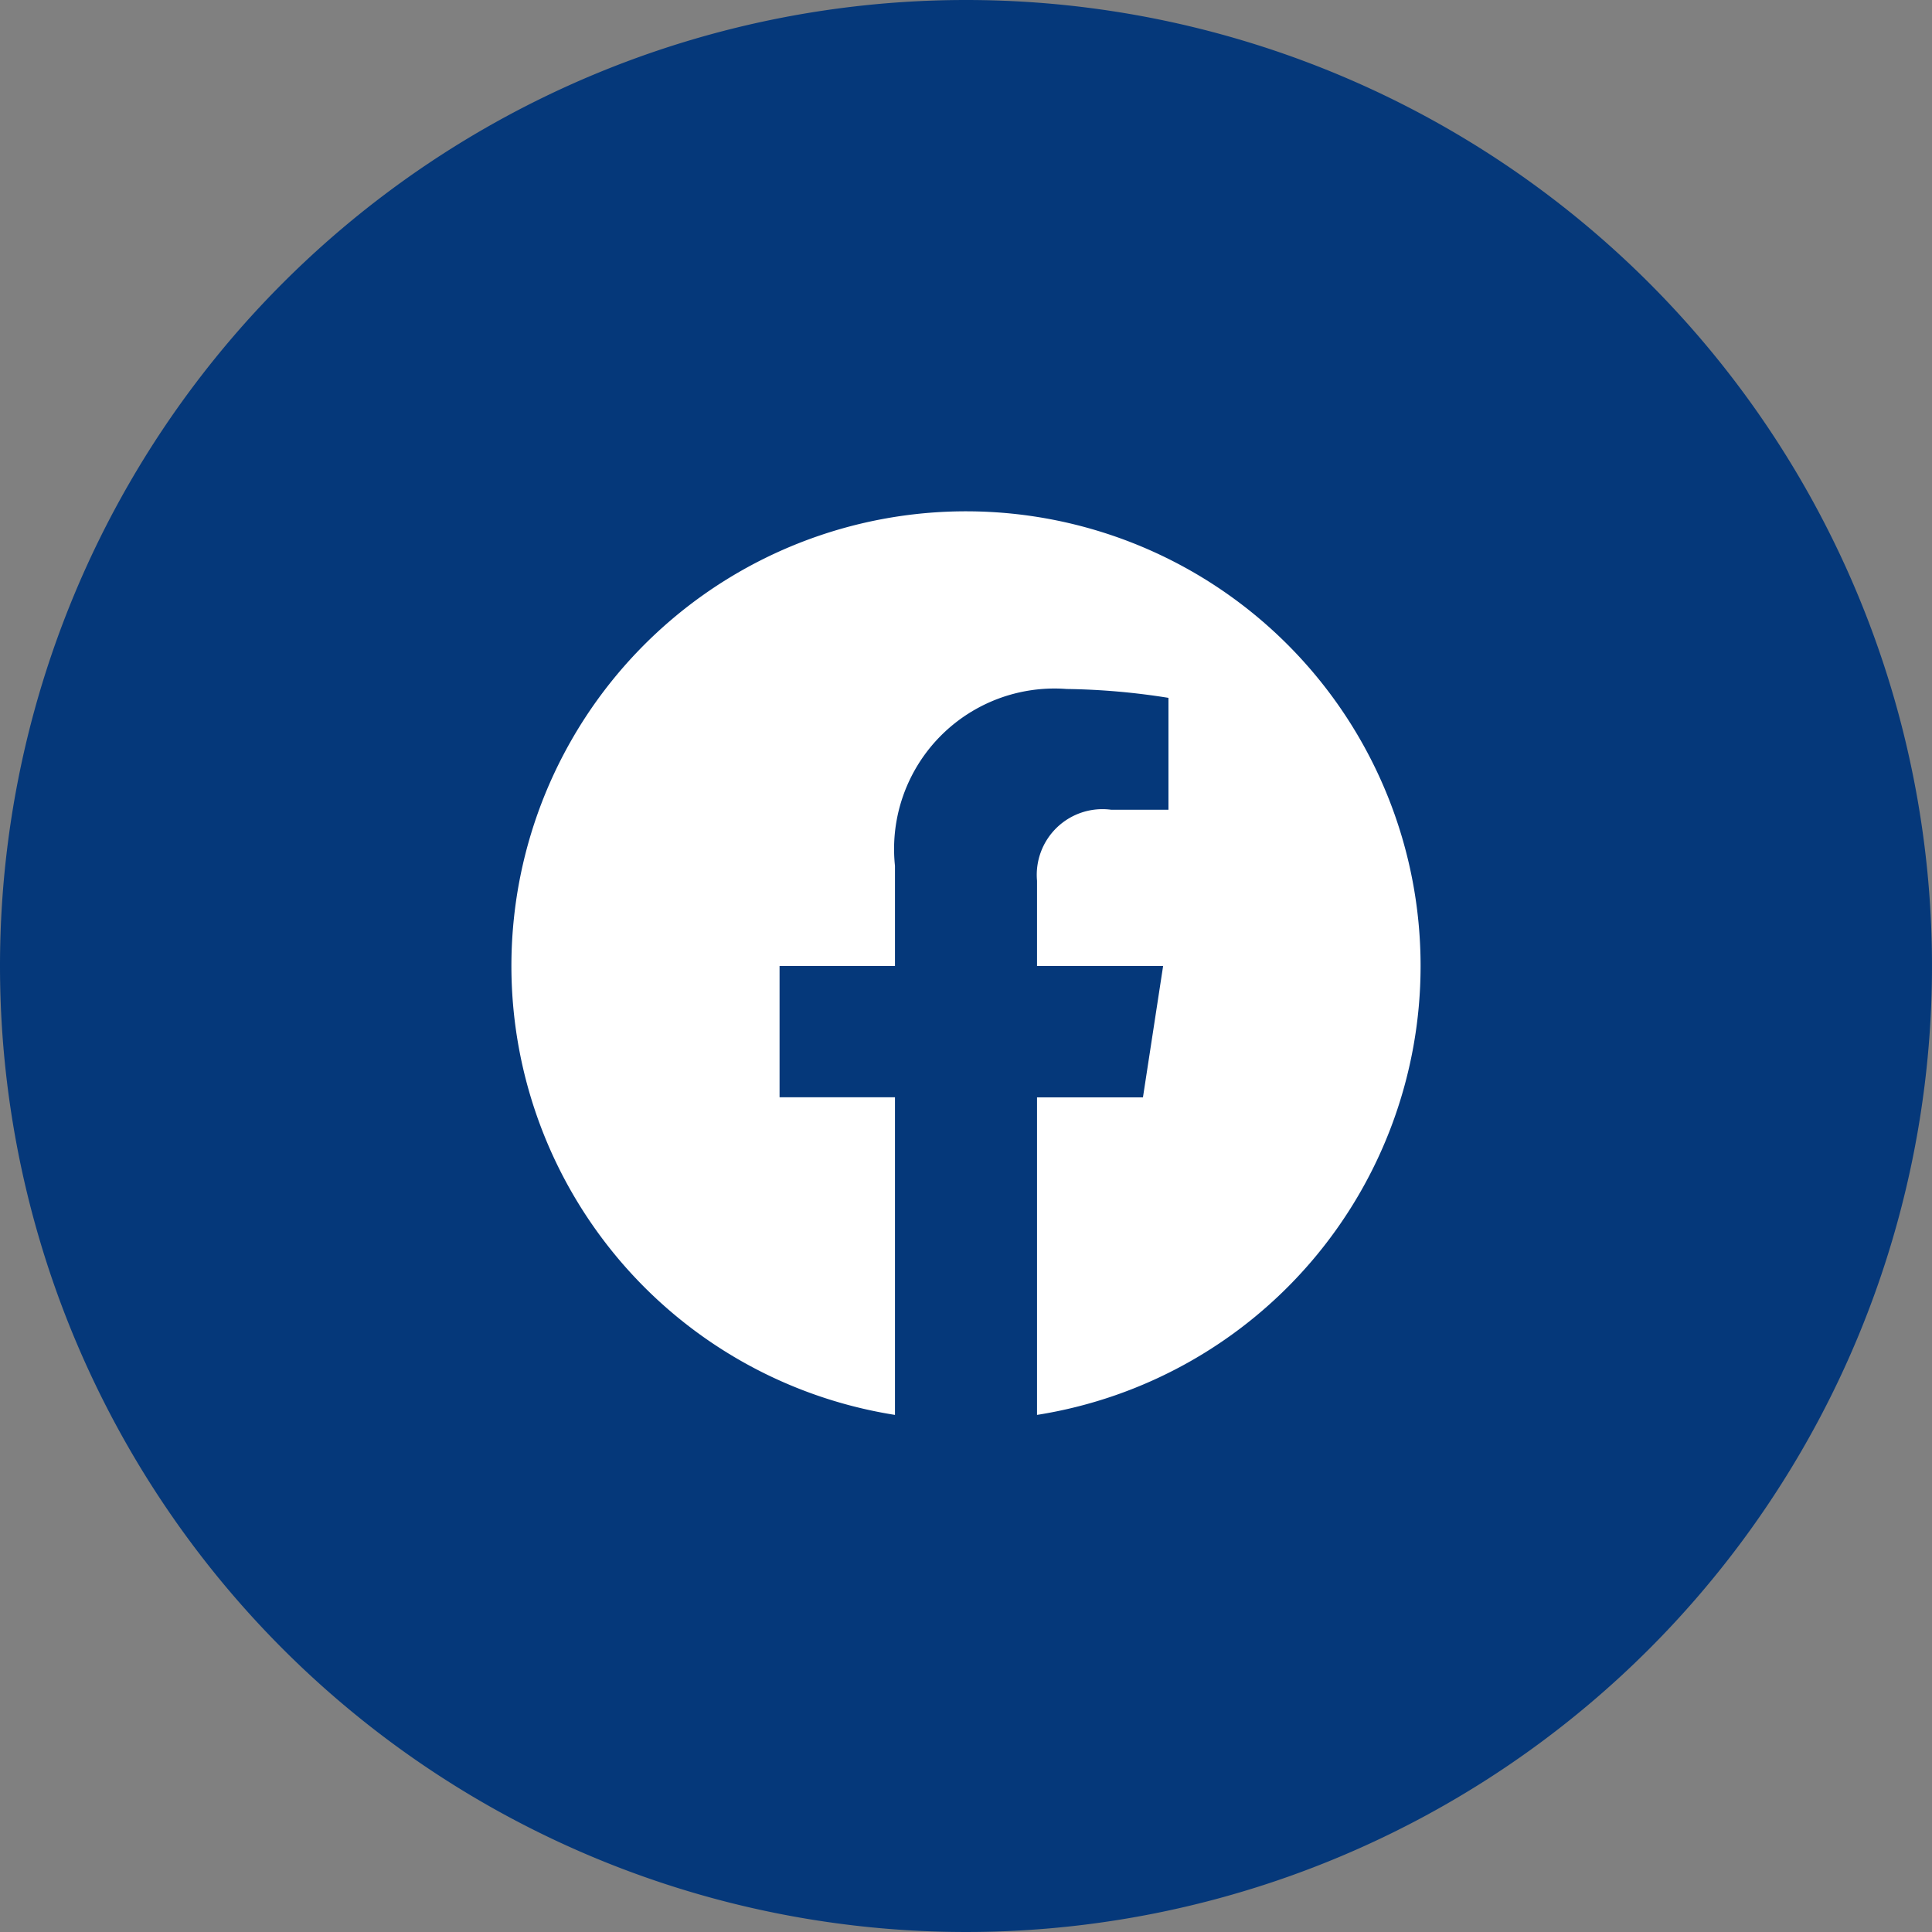
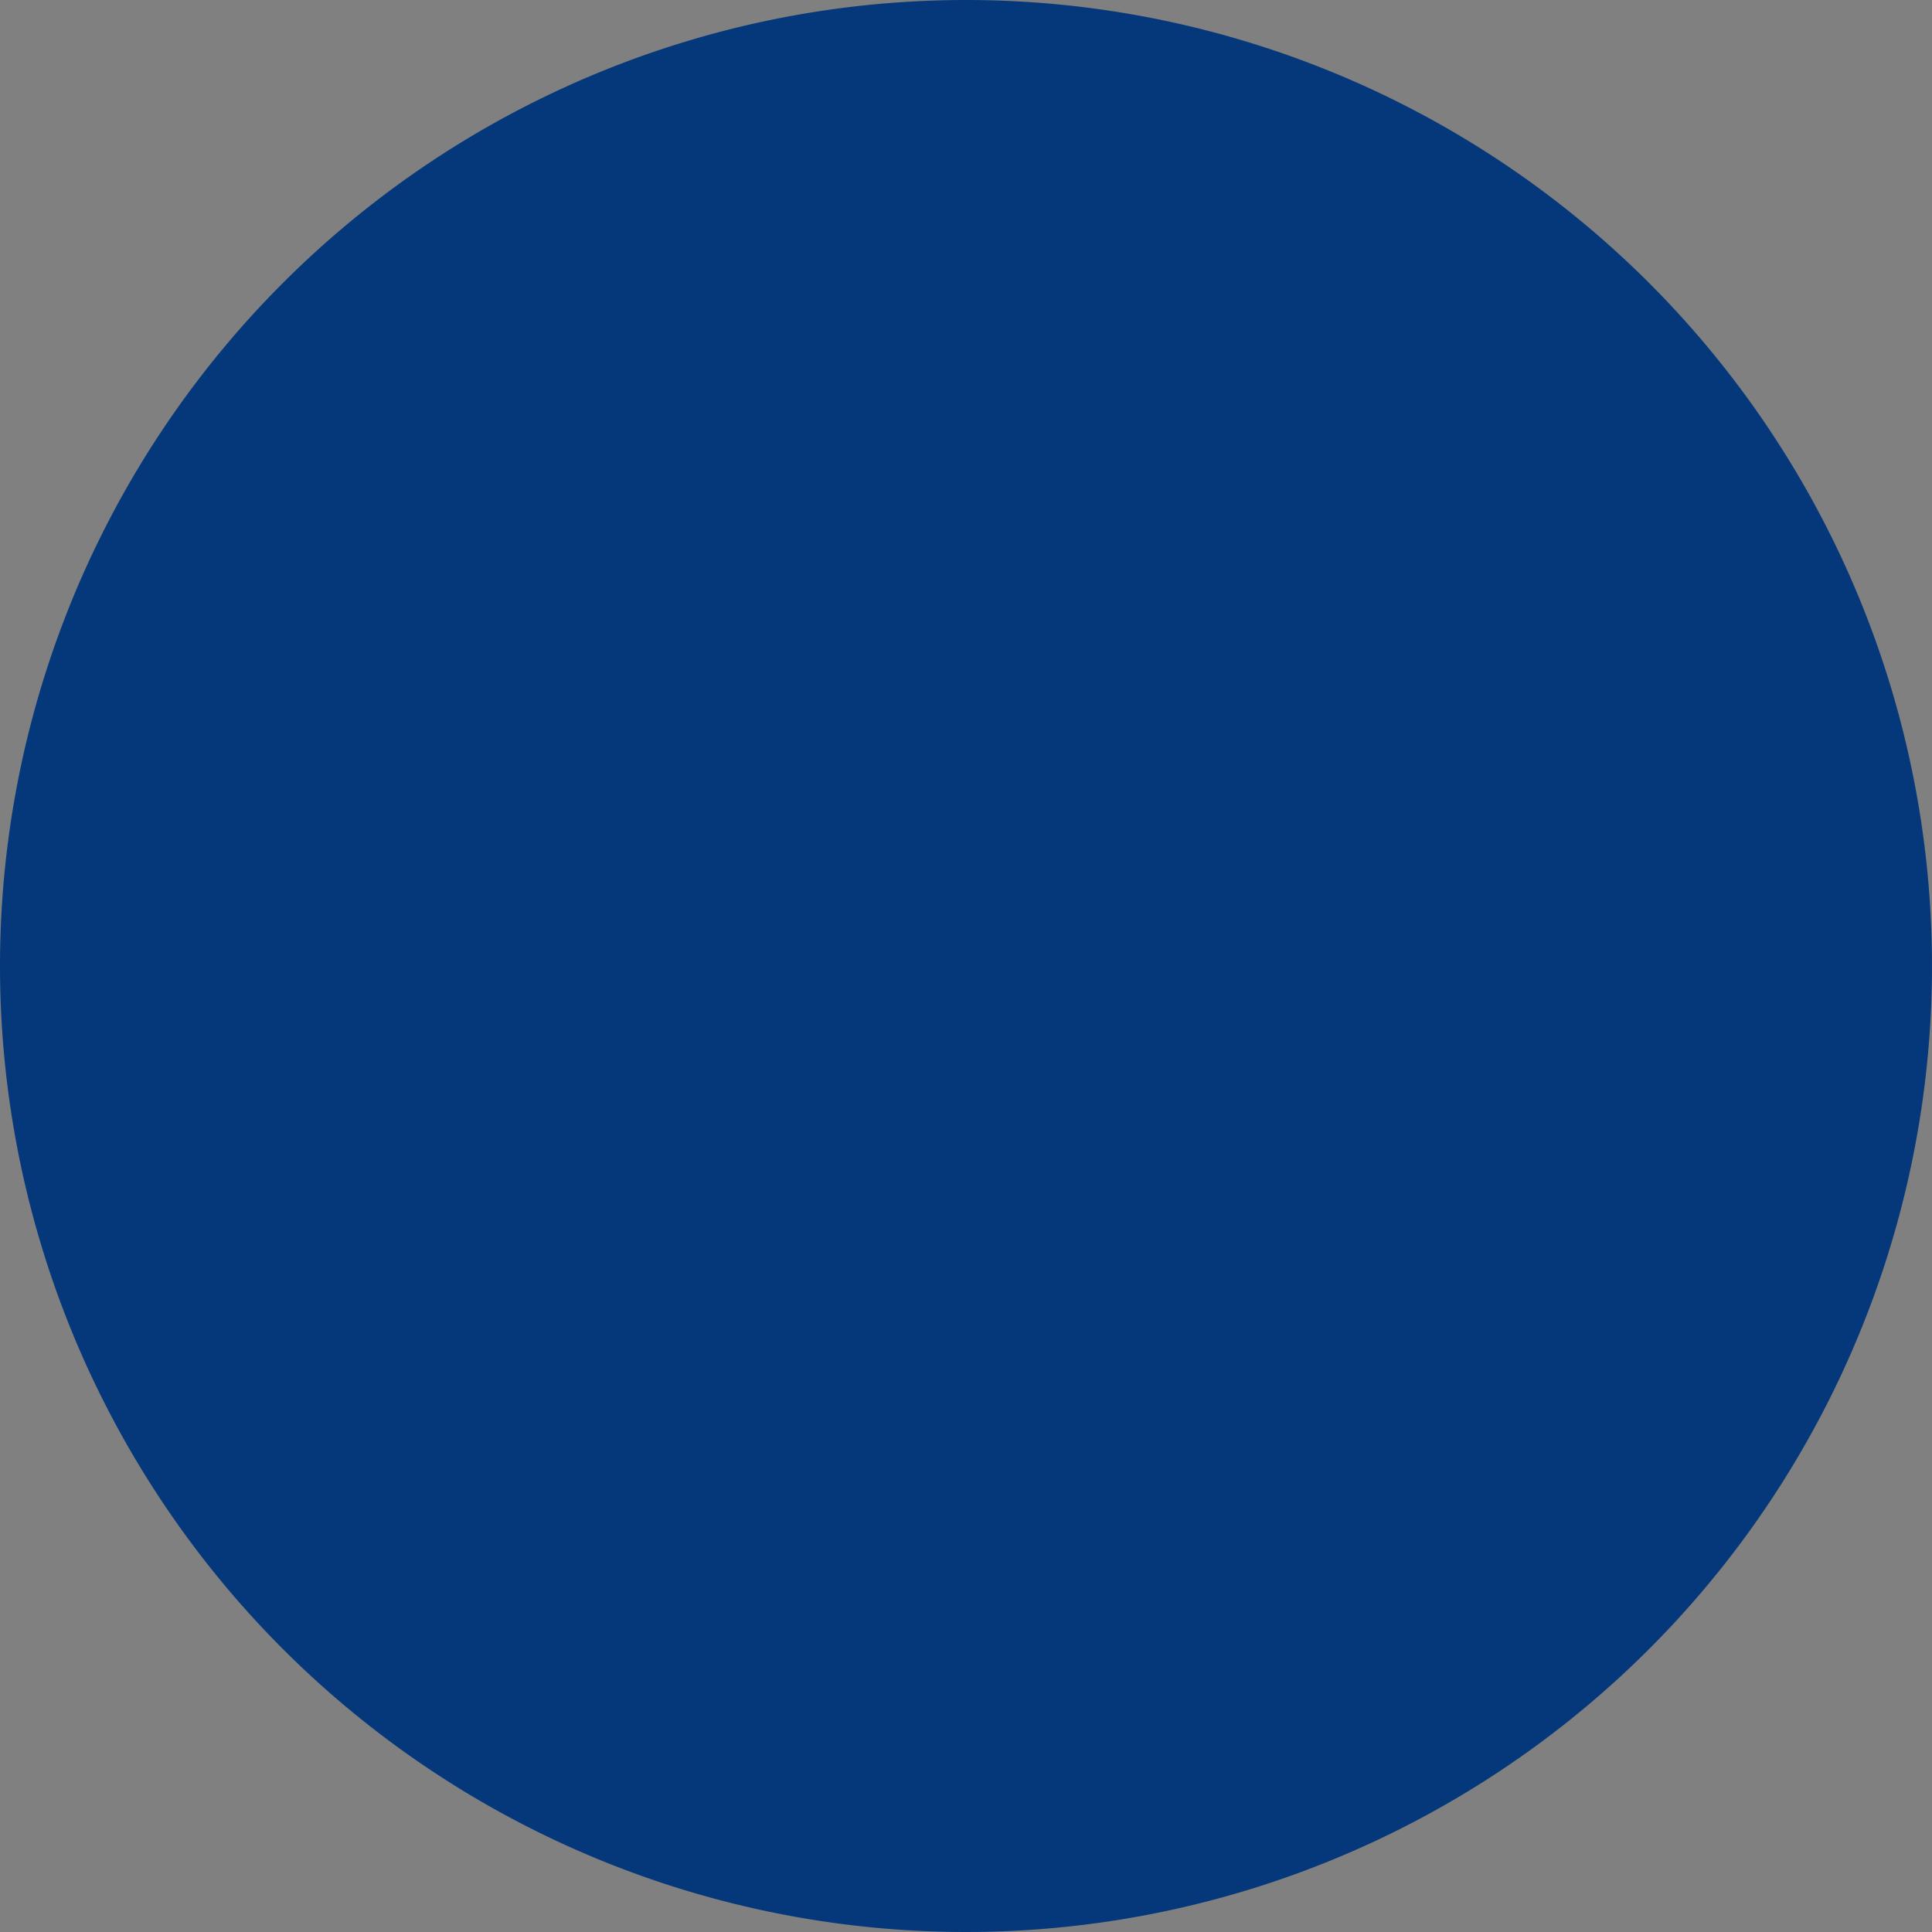
<svg xmlns="http://www.w3.org/2000/svg" width="34" height="34" viewBox="0 0 34 34">
  <rect x="0" y="0" width="34" height="34" fill="#808080" stroke="none" />
  <g id="footer-fb" transform="translate(-0.5)">
    <path id="Path_3635" data-name="Path 3635" d="M17,0A17,17,0,1,1,0,17,17,17,0,0,1,17,0Z" transform="translate(0.5)" fill="#05387a" />
    <g id="fb" transform="translate(10.2 10.2)">
-       <path id="Path_3634" data-name="Path 3634" d="M16,8a8,8,0,1,0-9.25,7.9v-5.59H4.719V8H6.75V6.237A2.823,2.823,0,0,1,9.772,3.125a12.3,12.3,0,0,1,1.791.156V5.25H10.554A1.156,1.156,0,0,0,9.25,6.5V8h2.219l-.355,2.312H9.25V15.9A8,8,0,0,0,16,8Z" transform="translate(-0.7 -1.2)" fill="#fff" />
-     </g>
+       </g>
  </g>
</svg>